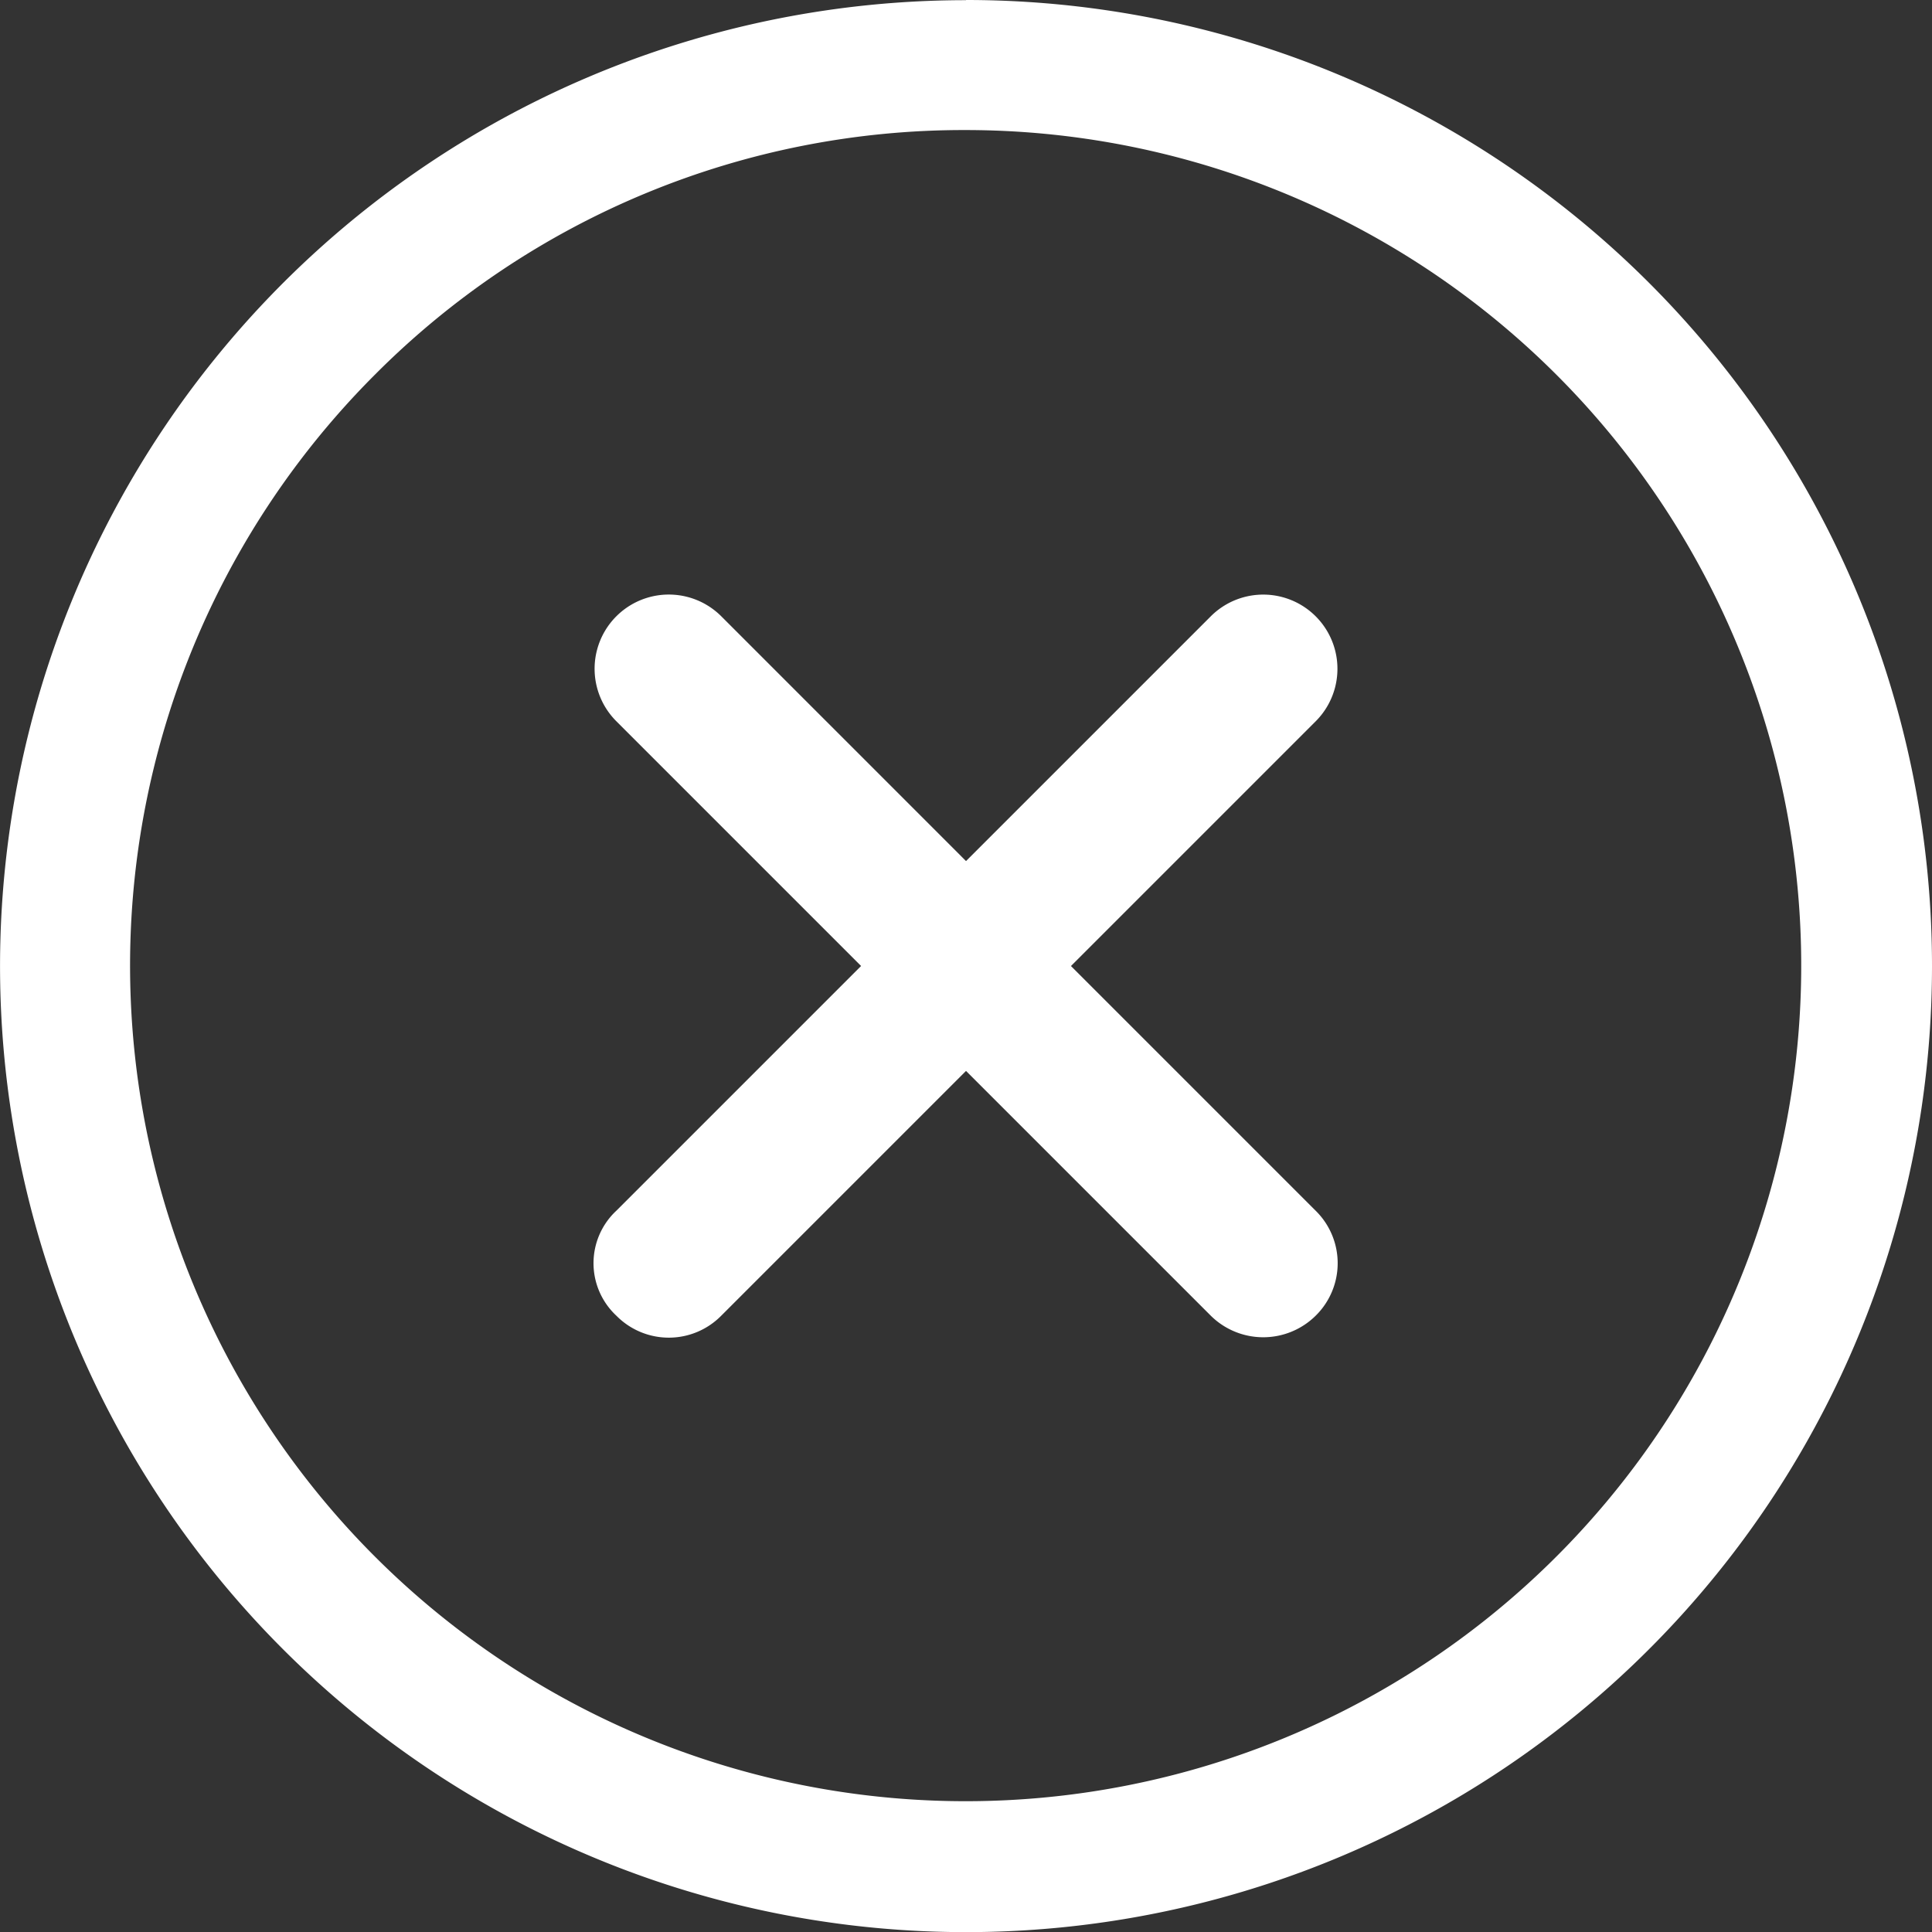
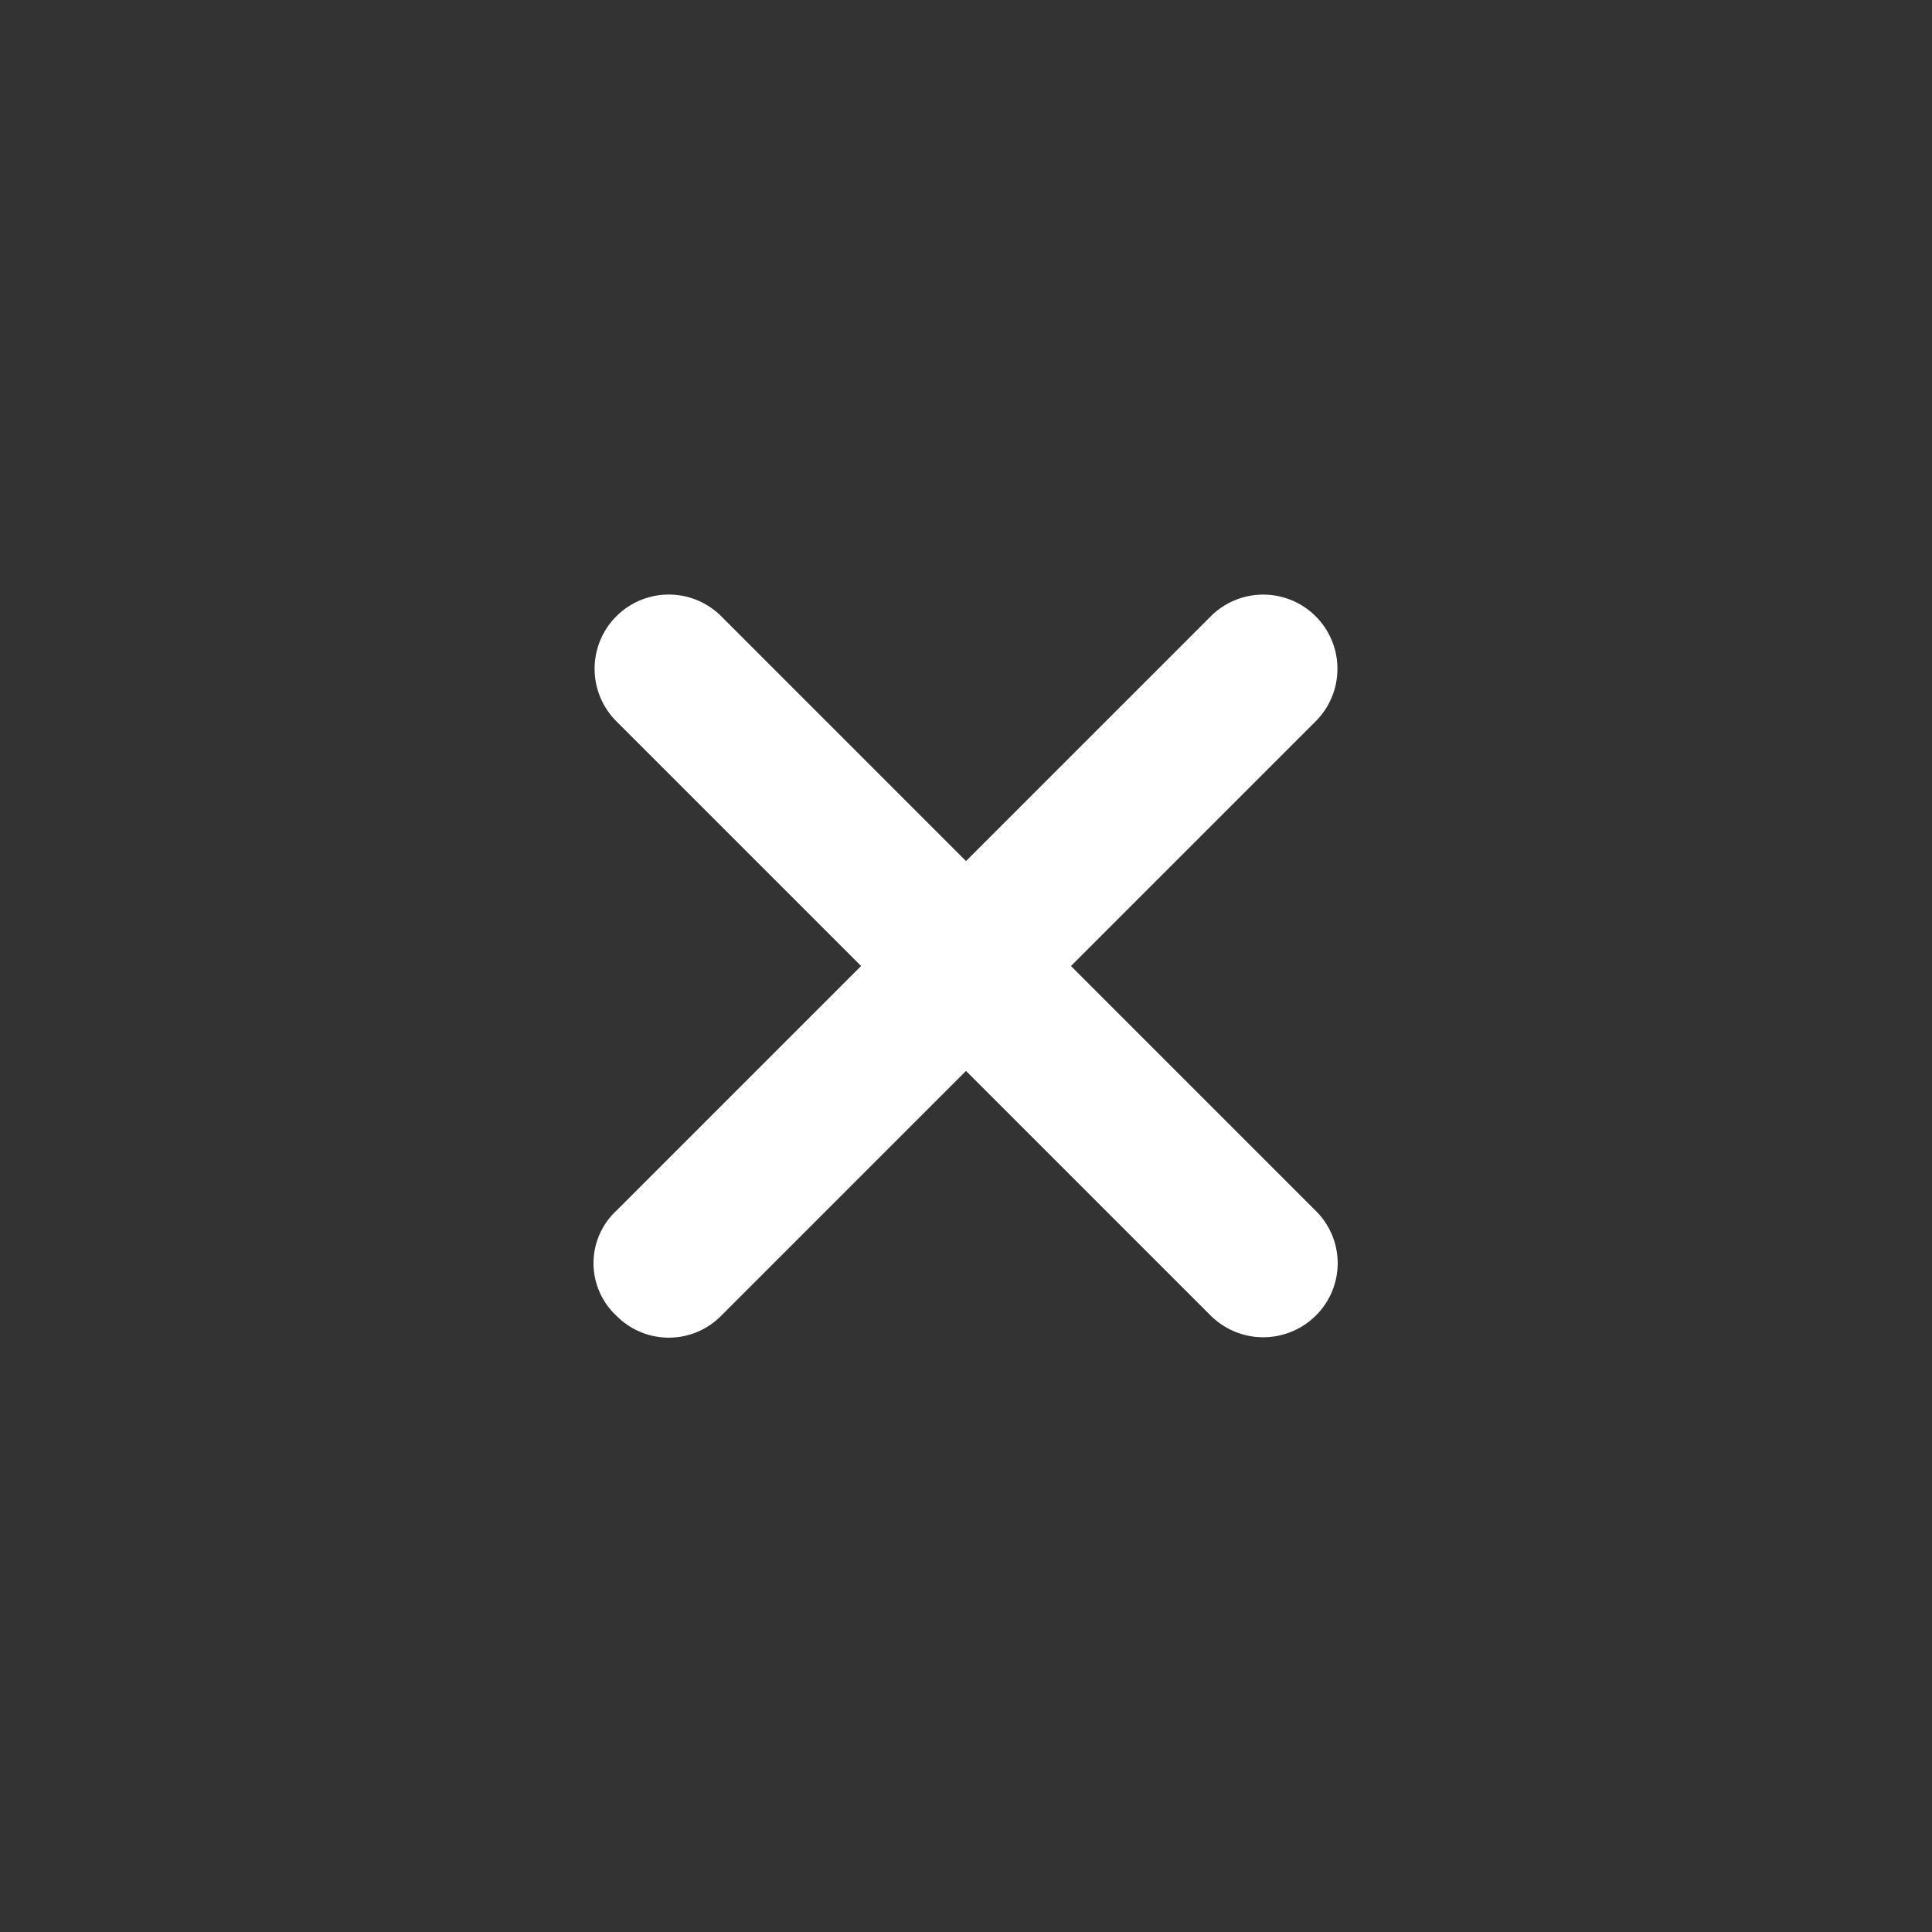
<svg xmlns="http://www.w3.org/2000/svg" width="44.625" height="44.625" viewBox="0 0 44.625 44.625">
  <rect x="0" y="0" width="44.625" height="44.625" fill="#333333" stroke="none" />
  <g id="icon-close01" transform="translate(-3.375 -3.375)">
    <path id="パス_11243" data-name="パス 11243" d="M29.042,26.621l-5.653-5.653,5.653-5.653a1.714,1.714,0,1,0-2.424-2.424l-5.653,5.653L15.312,12.89a1.714,1.714,0,0,0-2.424,2.424l5.653,5.653-5.653,5.653a1.657,1.657,0,0,0,0,2.424,1.7,1.7,0,0,0,2.424,0l5.653-5.653,5.653,5.653a1.722,1.722,0,0,0,2.424,0A1.7,1.7,0,0,0,29.042,26.621Z" transform="translate(4.723 4.72)" fill="#fff" />
-     <path id="パス_11244" data-name="パス 11244" d="M25.688,6.379a19.3,19.3,0,1,1-13.656,5.653A19.181,19.181,0,0,1,25.688,6.379m0-3A22.312,22.312,0,1,0,48,25.688,22.309,22.309,0,0,0,25.688,3.375Z" transform="translate(0 0)" fill="#fff" />
  </g>
</svg>